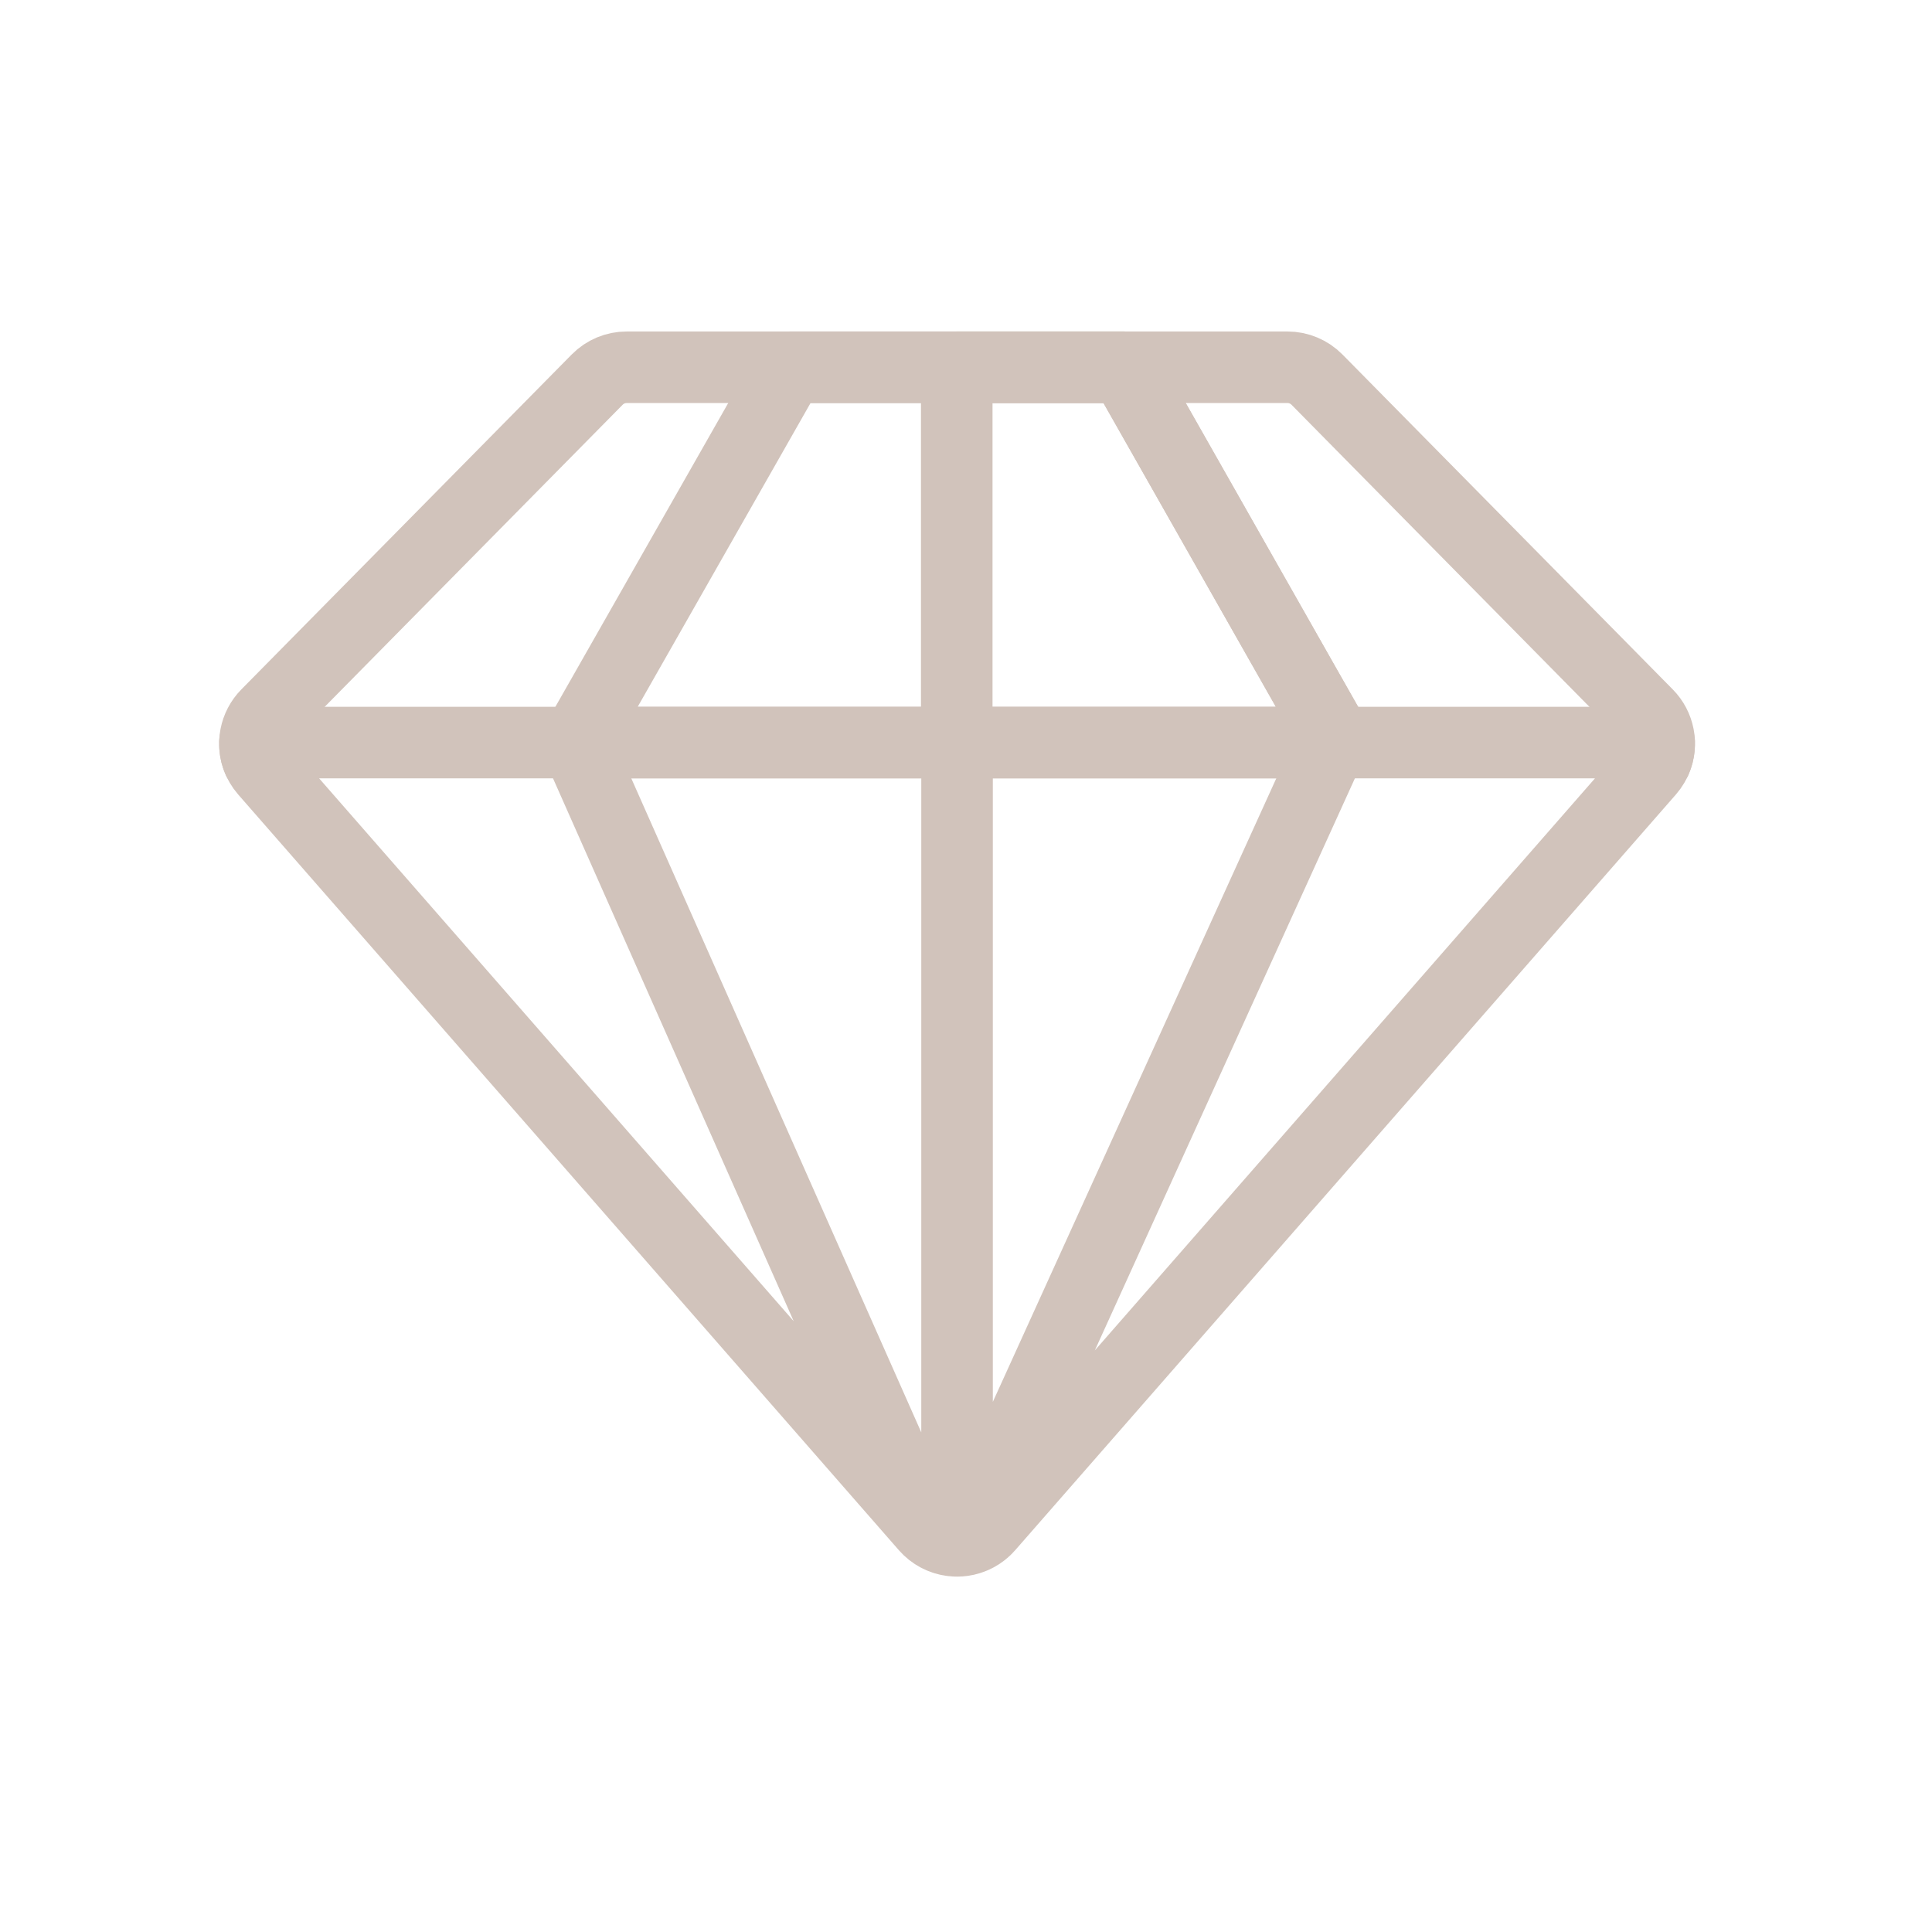
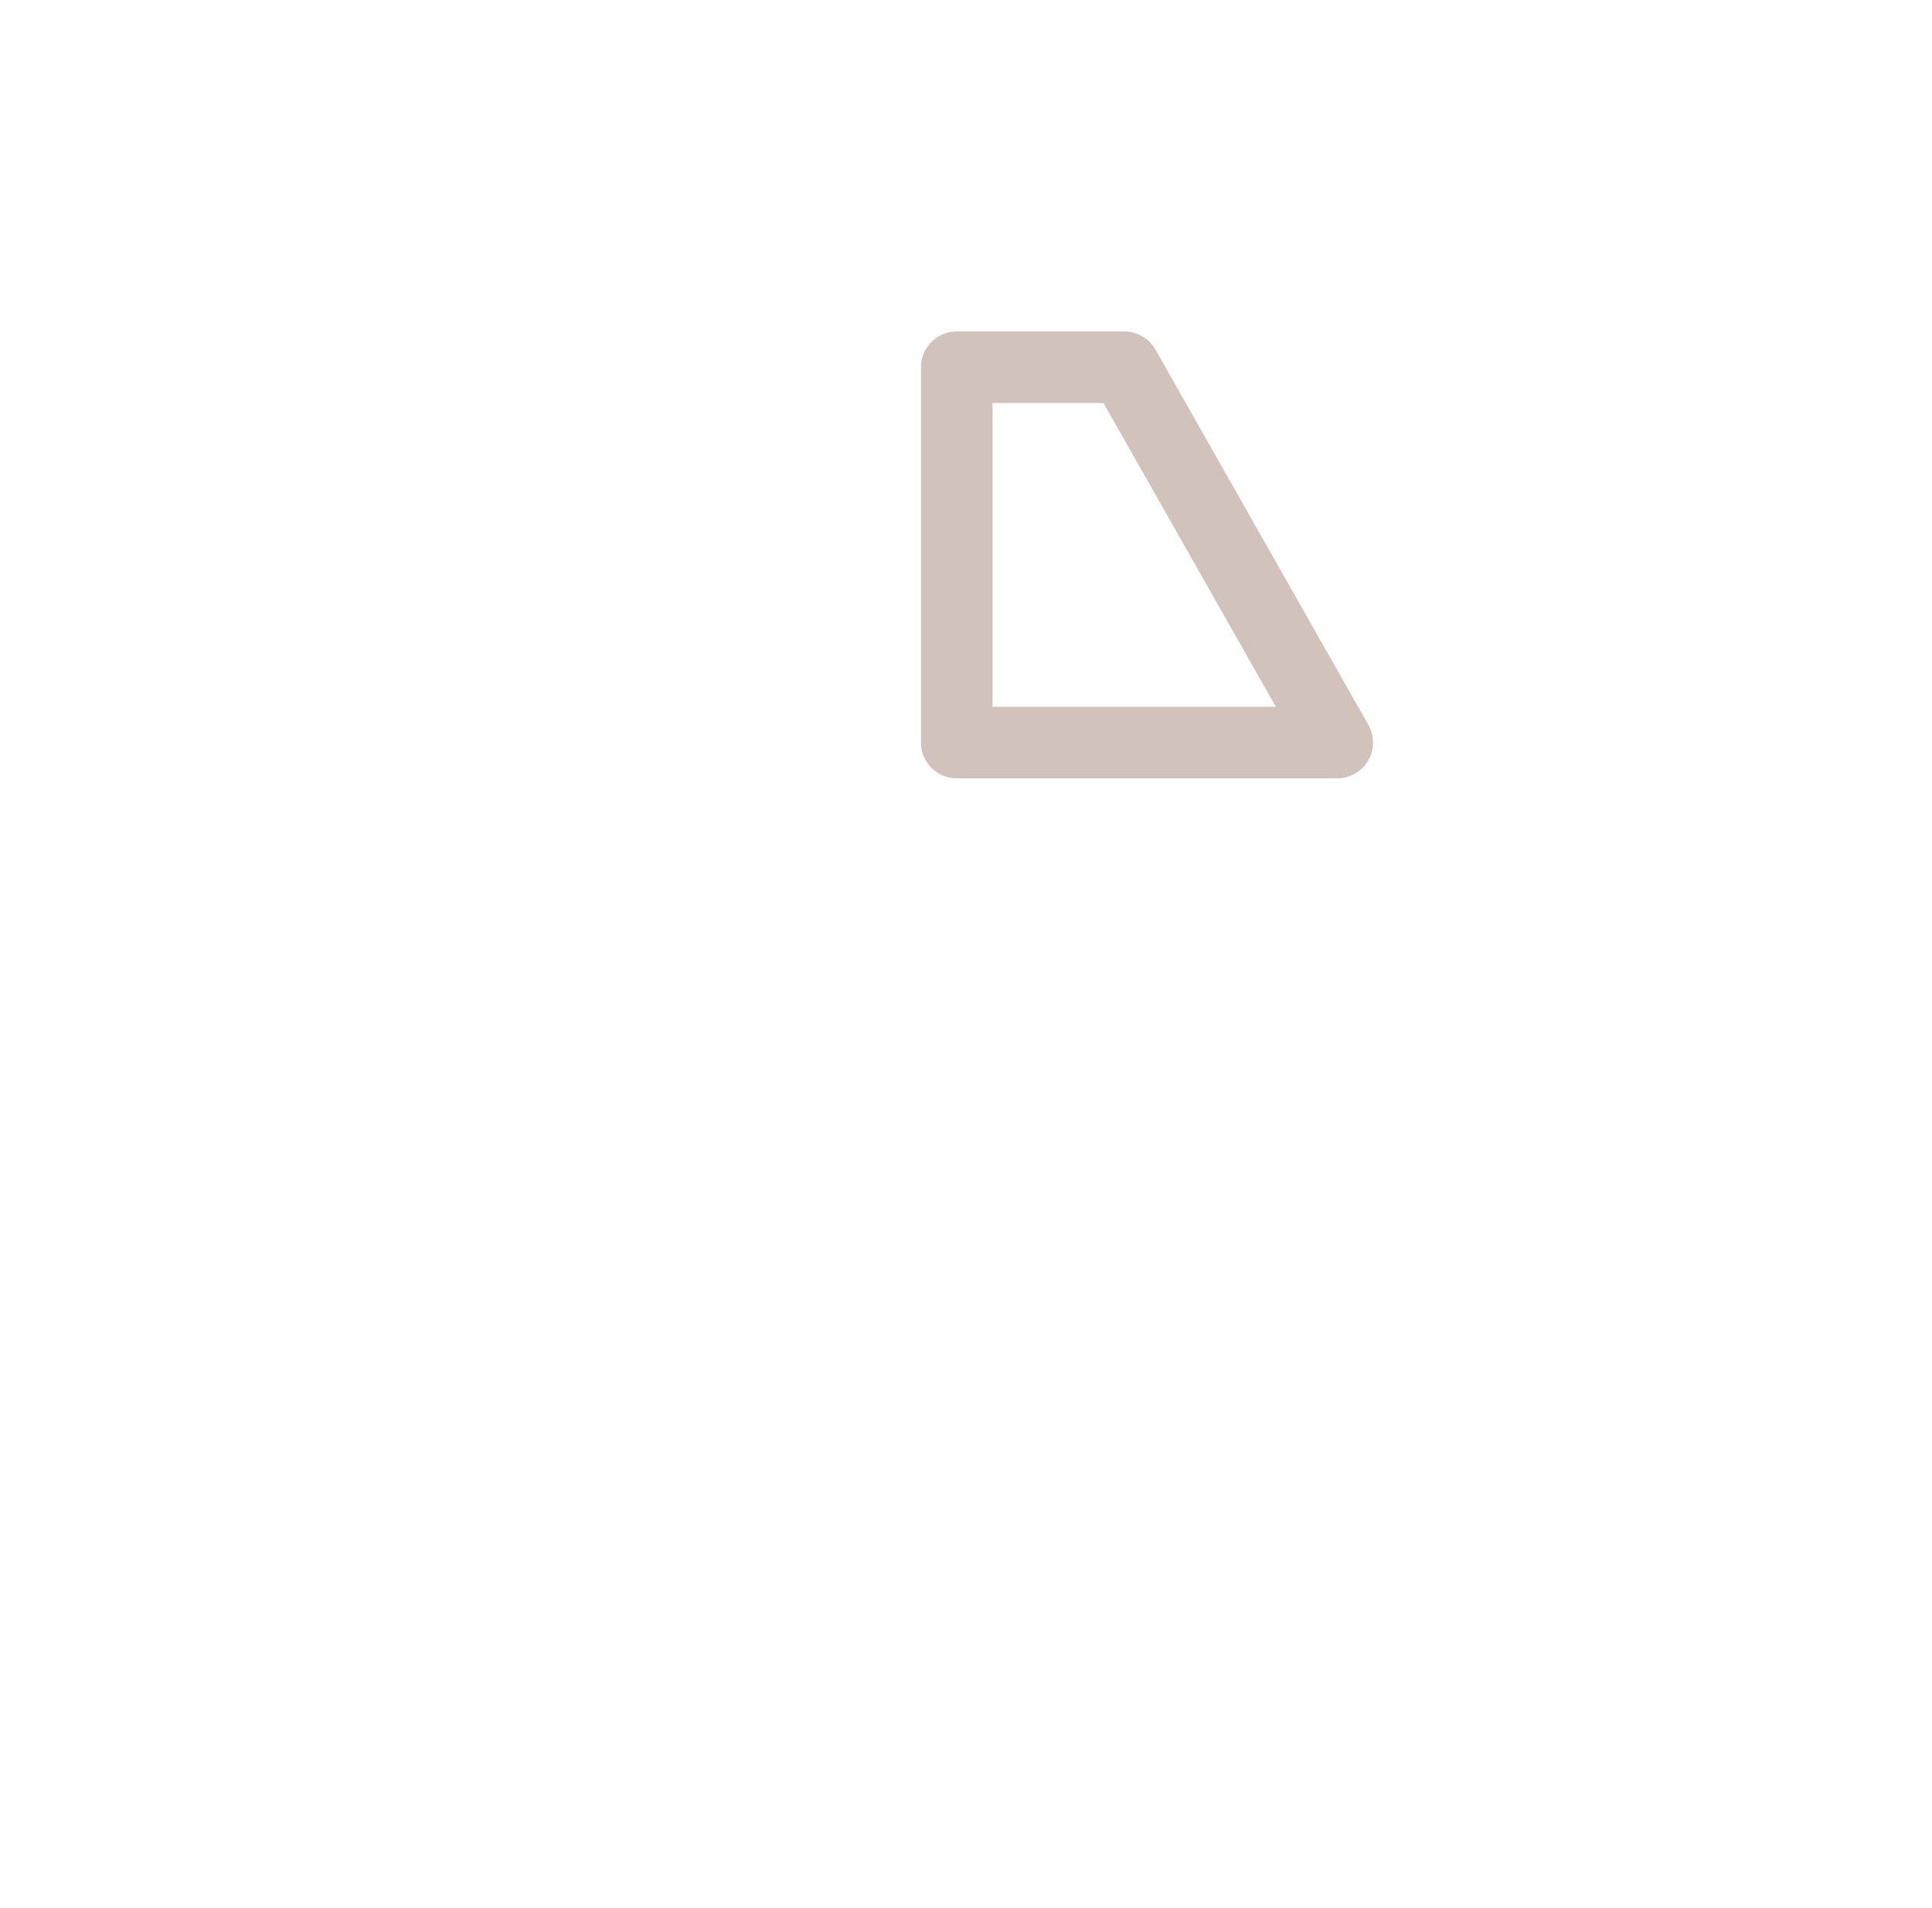
<svg xmlns="http://www.w3.org/2000/svg" width="81" height="80" viewBox="0 0 81 80" fill="none">
-   <path d="M24.157 31.133L33.11 15.398H47.137L56.066 31.133H24.157Z" stroke="#D1C3BB" stroke-width="3" stroke-linecap="round" stroke-linejoin="round" />
  <path d="M40.112 31.133H56.066L47.138 15.398H40.112V31.133Z" stroke="#D1C3BB" stroke-width="3" stroke-linecap="round" stroke-linejoin="round" />
-   <path d="M10.821 31.85C10.551 31.203 10.695 30.457 11.187 29.958L25.038 15.915C25.364 15.584 25.81 15.397 26.276 15.398H53.976C54.441 15.398 54.887 15.584 55.214 15.915L69.063 29.958C69.556 30.457 69.699 31.203 69.429 31.85" stroke="#D1C3BB" stroke-width="3" stroke-linecap="round" stroke-linejoin="round" />
-   <path d="M38.542 63.568L24.161 31.133H40.125V64.602C40.812 64.602 41.435 64.196 41.714 63.568L41.172 63.396L55.839 31.133H69.562C69.573 31.57 69.421 31.994 69.134 32.323L41.433 64.008C40.868 64.654 39.915 64.791 39.191 64.329H41.059C40.334 64.791 39.382 64.654 38.816 64.008L11.115 32.323C10.829 31.994 10.675 31.57 10.688 31.133H27.982" stroke="#D1C3BB" stroke-width="3" stroke-linecap="round" stroke-linejoin="round" />
</svg>